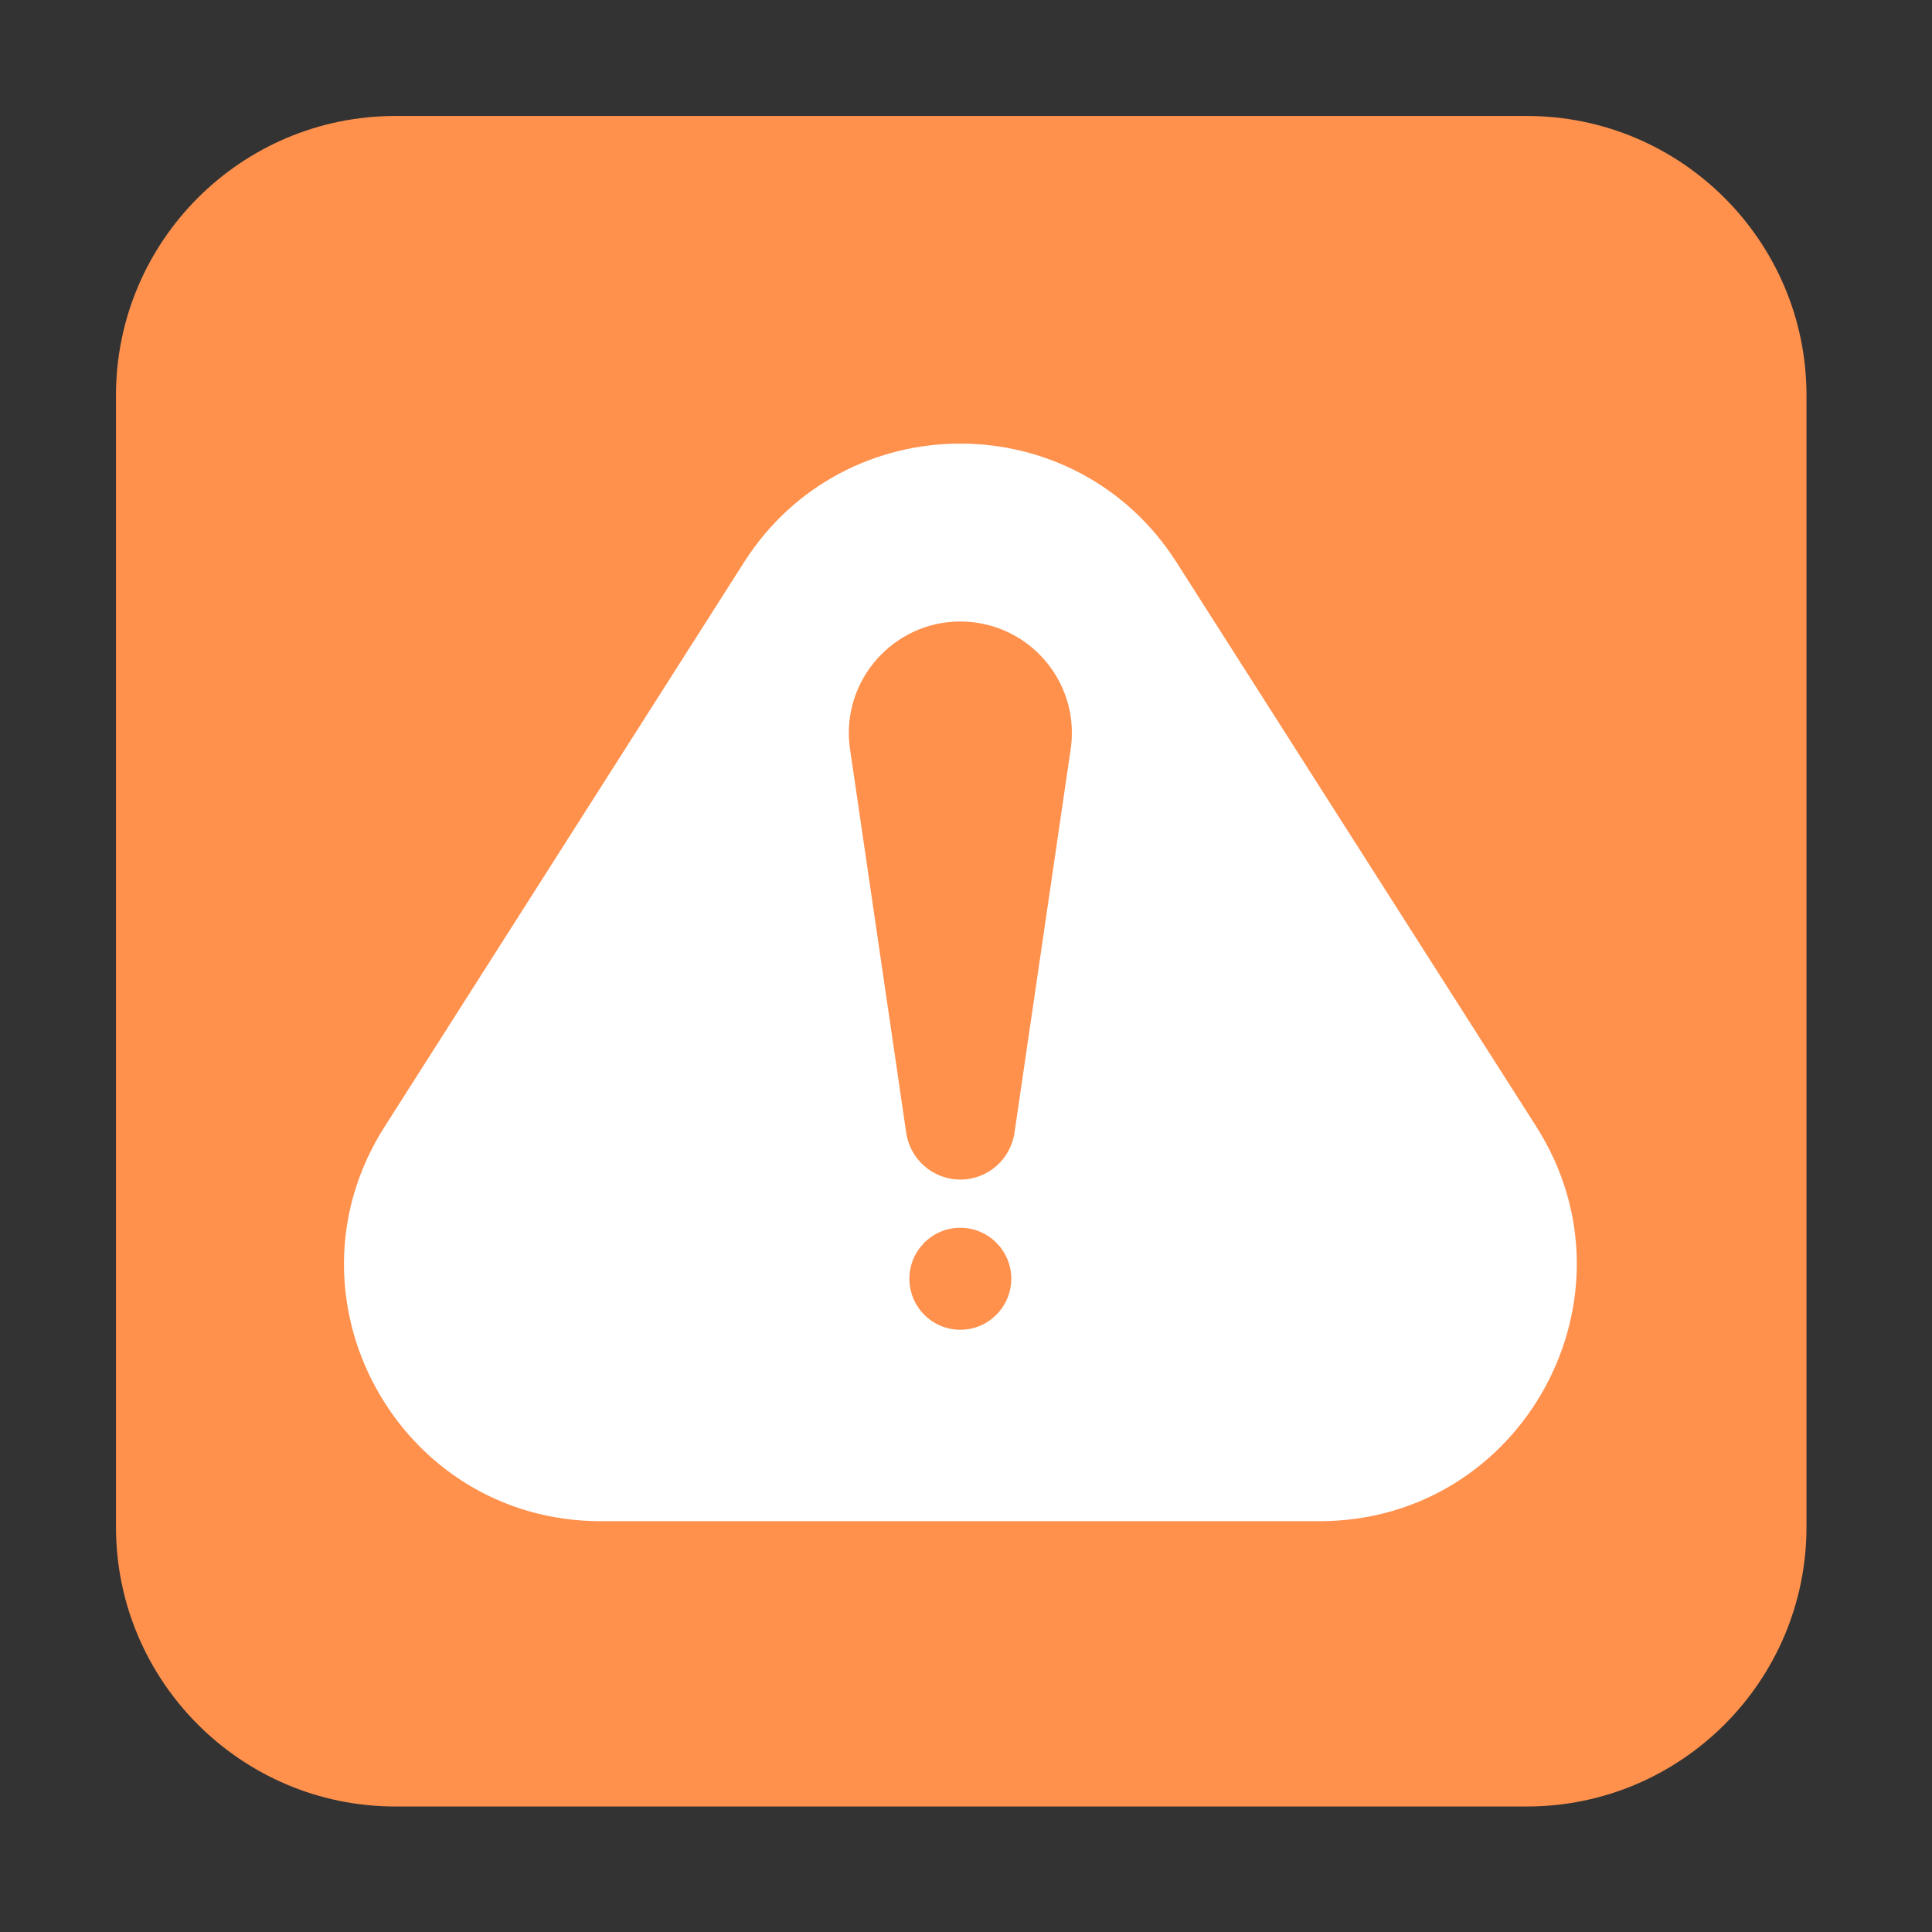
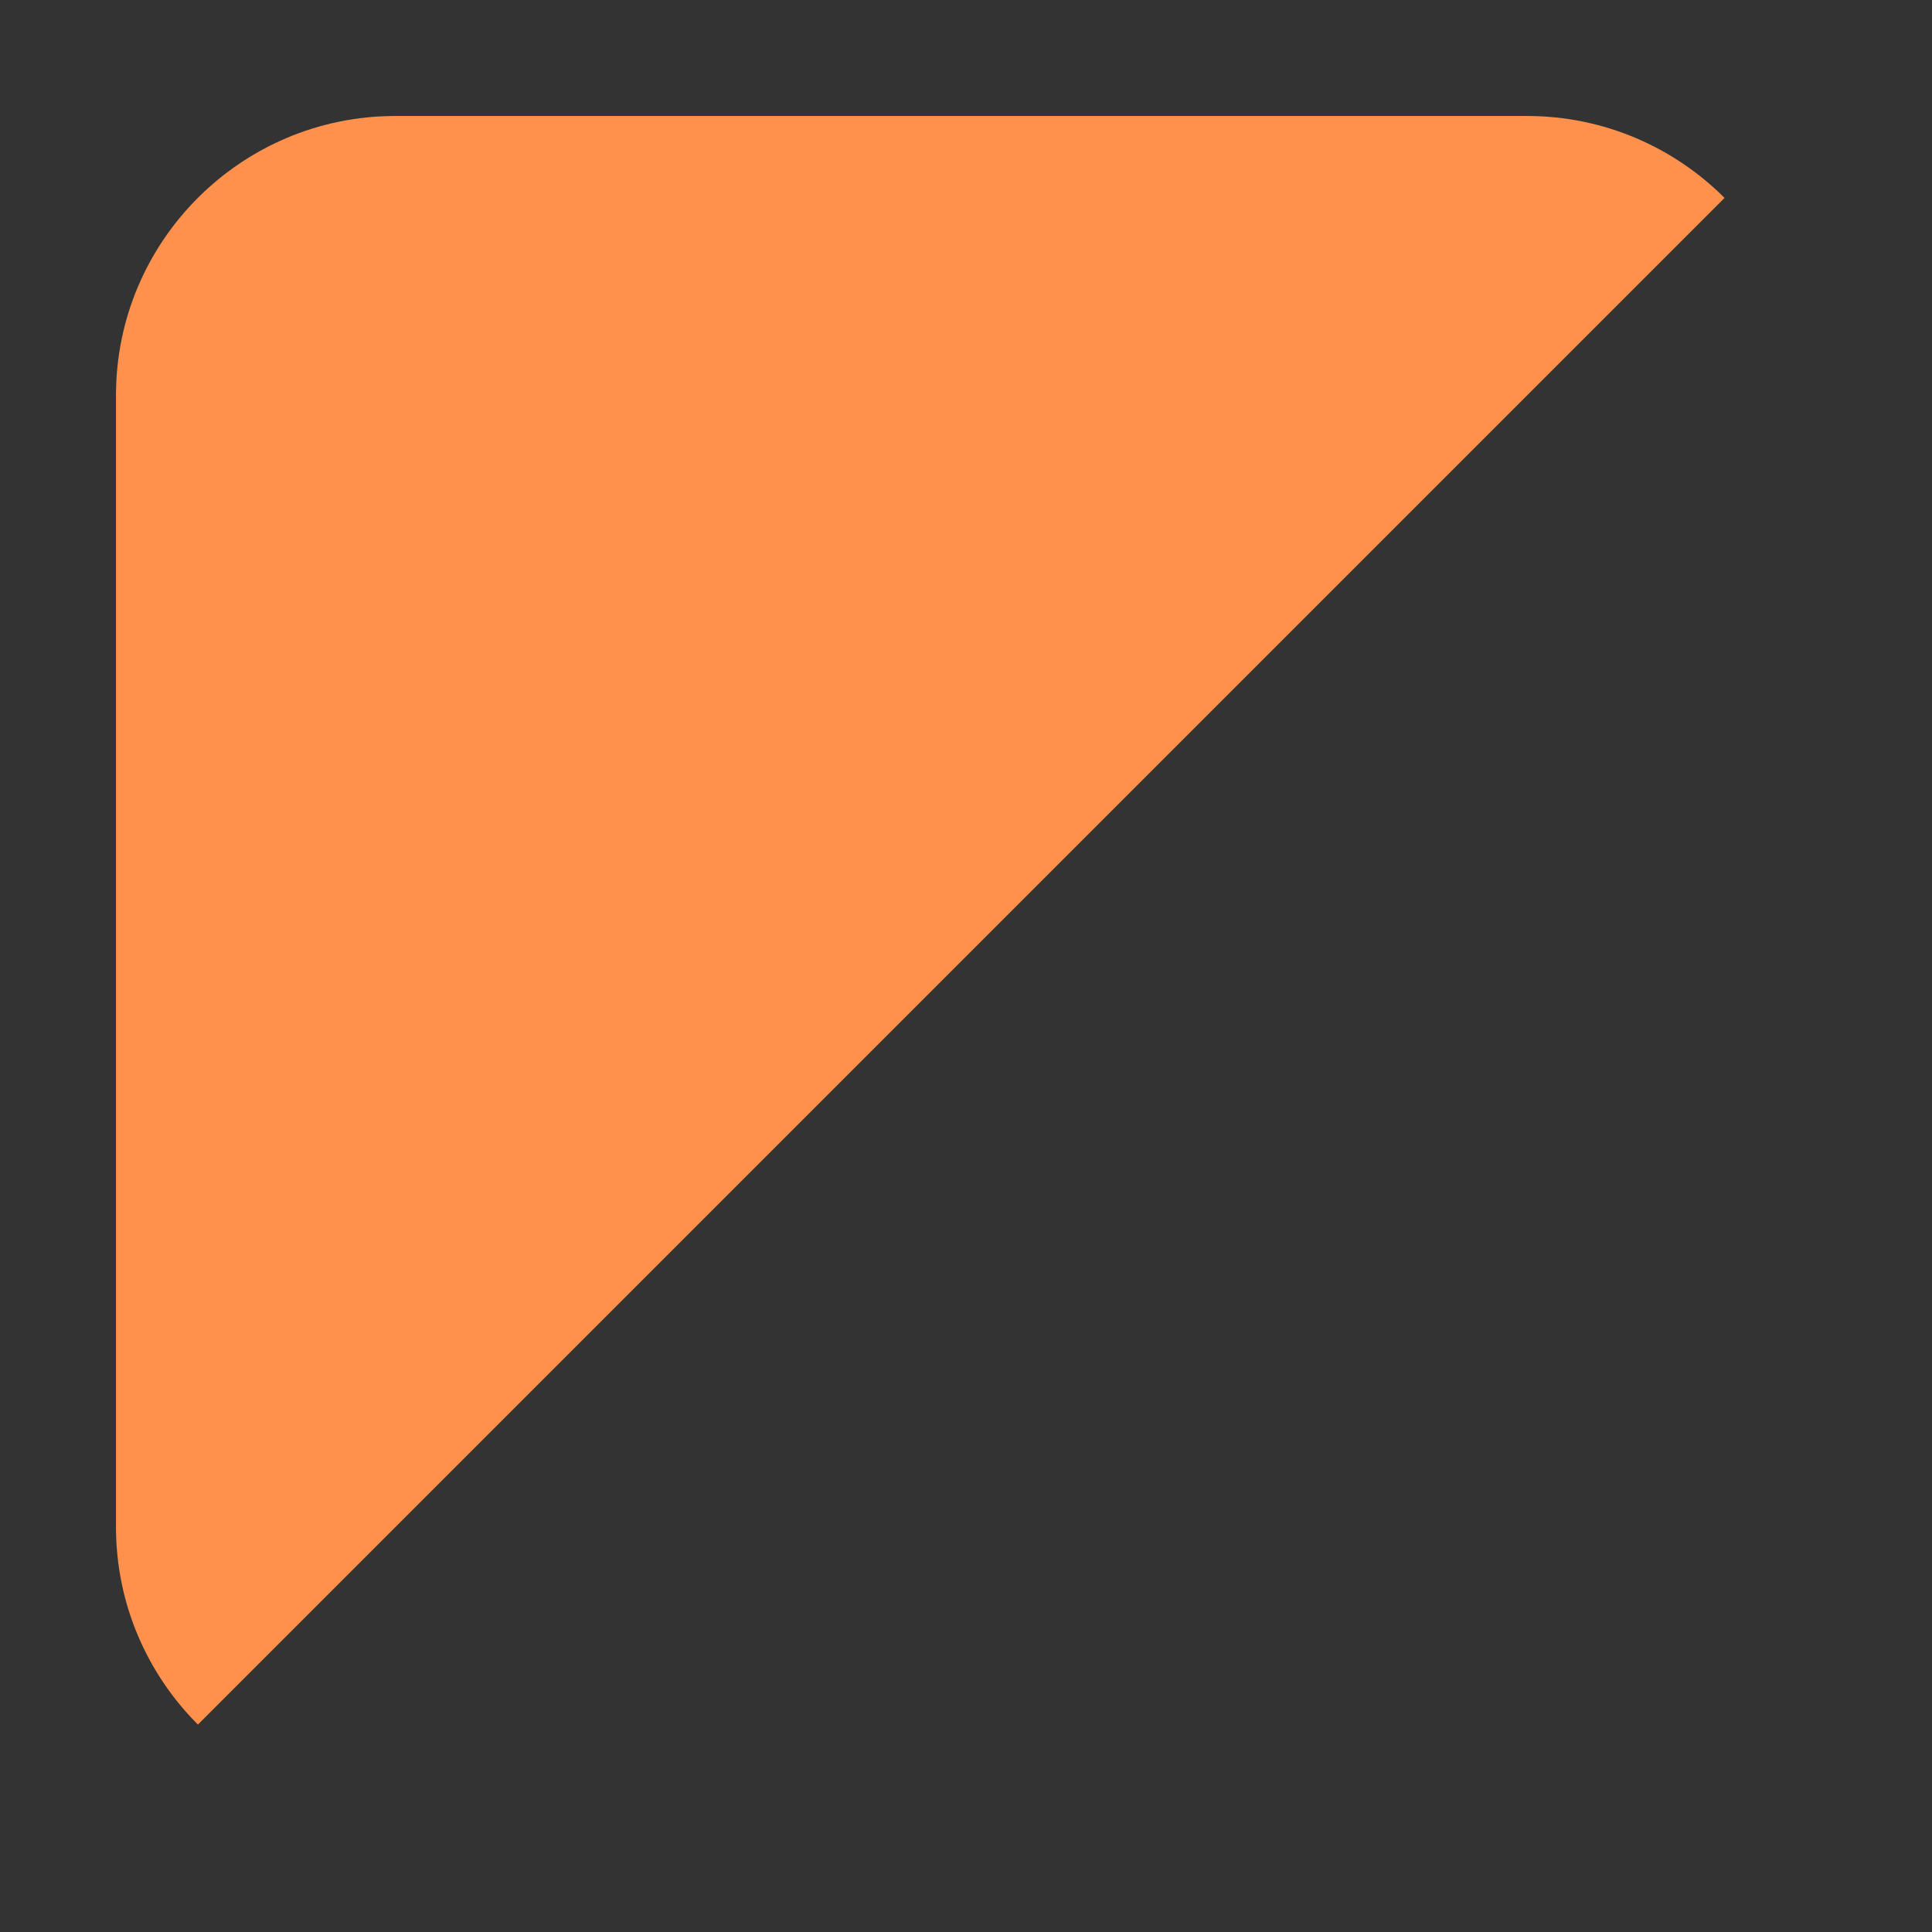
<svg xmlns="http://www.w3.org/2000/svg" width="80" viewBox="0 0 60 60" height="80" preserveAspectRatio="xMidYMid meet">
  <rect x="0" y="0" width="60" height="60" fill="#333333" stroke="none" />
  <defs>
    <clipPath id="ed7090ba5d">
-       <path d="M 3.602 3.602 L 56.102 3.602 L 56.102 56.102 L 3.602 56.102 Z M 3.602 3.602 " />
+       <path d="M 3.602 3.602 L 56.102 3.602 L 3.602 56.102 Z M 3.602 3.602 " />
    </clipPath>
    <clipPath id="252138924a">
-       <path d="M 10 13 L 49 13 L 49 47.77 L 10 47.77 Z M 10 13 " />
-     </clipPath>
+       </clipPath>
  </defs>
  <g id="9959d4a5d2">
    <g clip-rule="nonzero" clip-path="url(#ed7090ba5d)">
      <path style=" stroke:none;fill-rule:nonzero;fill:#ff914d;fill-opacity:1;" d="M 12.277 56.102 L 47.422 56.102 C 52.207 56.102 56.102 52.207 56.102 47.422 L 56.102 12.277 C 56.102 7.492 52.207 3.602 47.422 3.602 L 12.277 3.602 C 7.492 3.602 3.602 7.492 3.602 12.277 L 3.602 47.422 C 3.602 52.207 7.492 56.102 12.277 56.102 Z M 12.277 56.102 " />
    </g>
    <g clip-rule="nonzero" clip-path="url(#252138924a)">
-       <path style=" stroke:none;fill-rule:nonzero;fill:#ffffff;fill-opacity:1;" d="M 47.711 34.988 L 36.539 17.465 C 33.406 12.547 26.234 12.547 23.105 17.465 L 11.941 34.996 C 8.566 40.301 12.375 47.242 18.66 47.242 L 40.988 47.242 C 47.277 47.234 51.086 40.293 47.711 34.988 Z M 29.824 41.297 C 28.953 41.297 28.242 40.59 28.242 39.711 C 28.242 38.84 28.949 38.129 29.824 38.129 C 30.695 38.129 31.406 38.84 31.406 39.711 C 31.406 40.586 30.695 41.297 29.824 41.297 Z M 33.262 23.188 L 31.512 35.137 C 31.406 35.992 30.684 36.633 29.824 36.633 C 28.965 36.633 28.242 35.992 28.137 35.137 L 26.387 23.188 C 26.133 21.125 27.75 19.301 29.824 19.301 C 31.91 19.305 33.516 21.125 33.262 23.188 Z M 33.262 23.188 " />
-     </g>
+       </g>
  </g>
</svg>